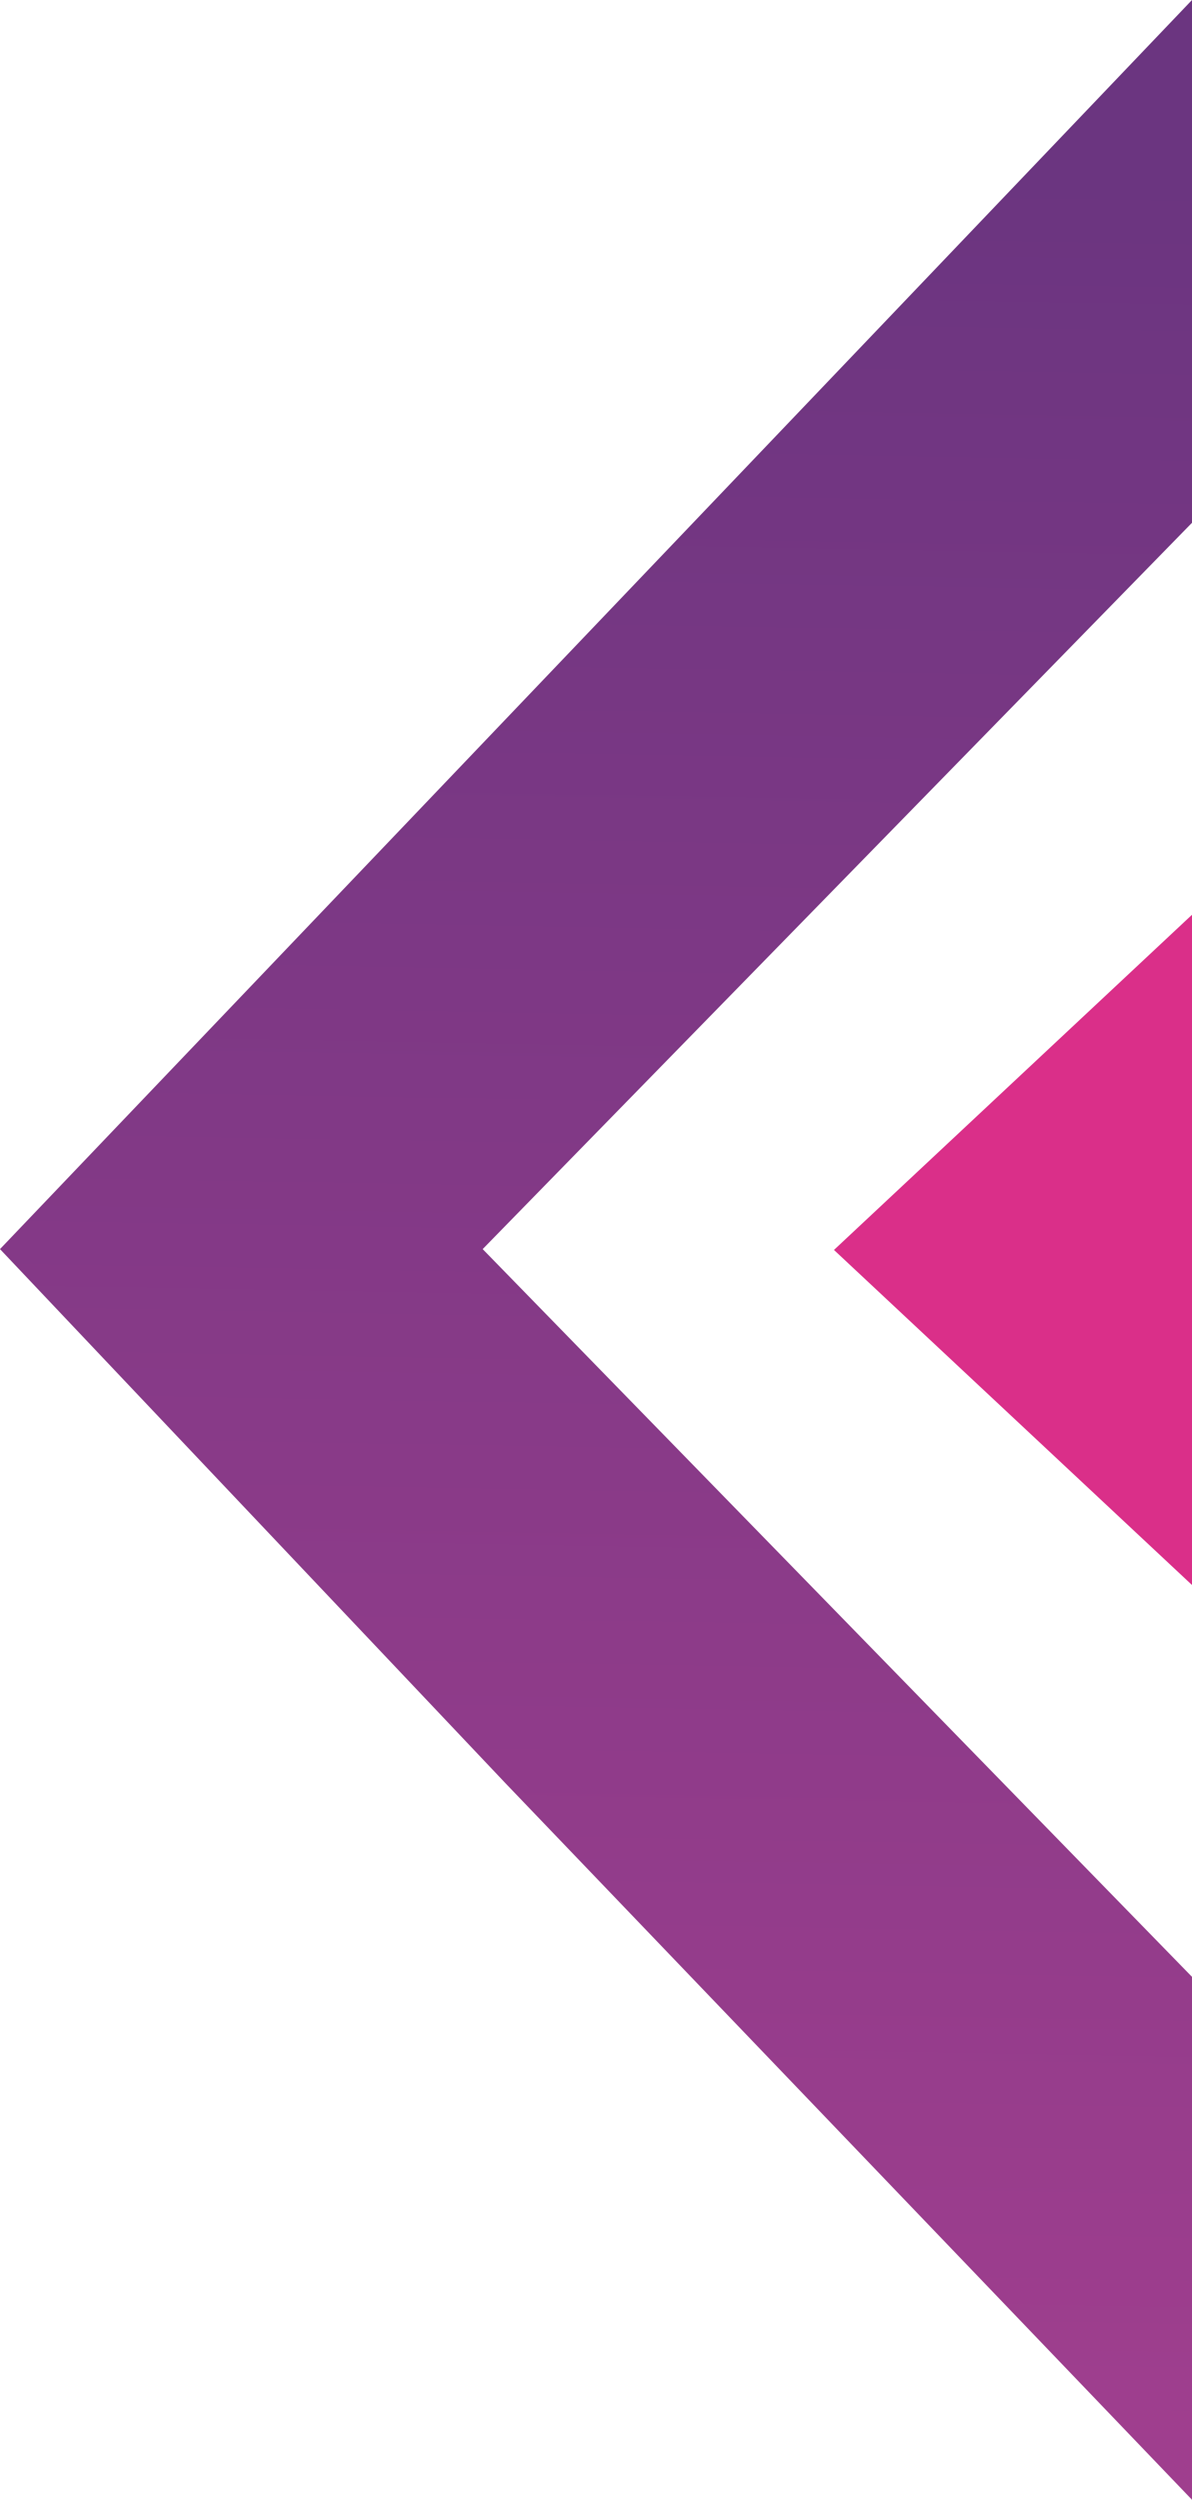
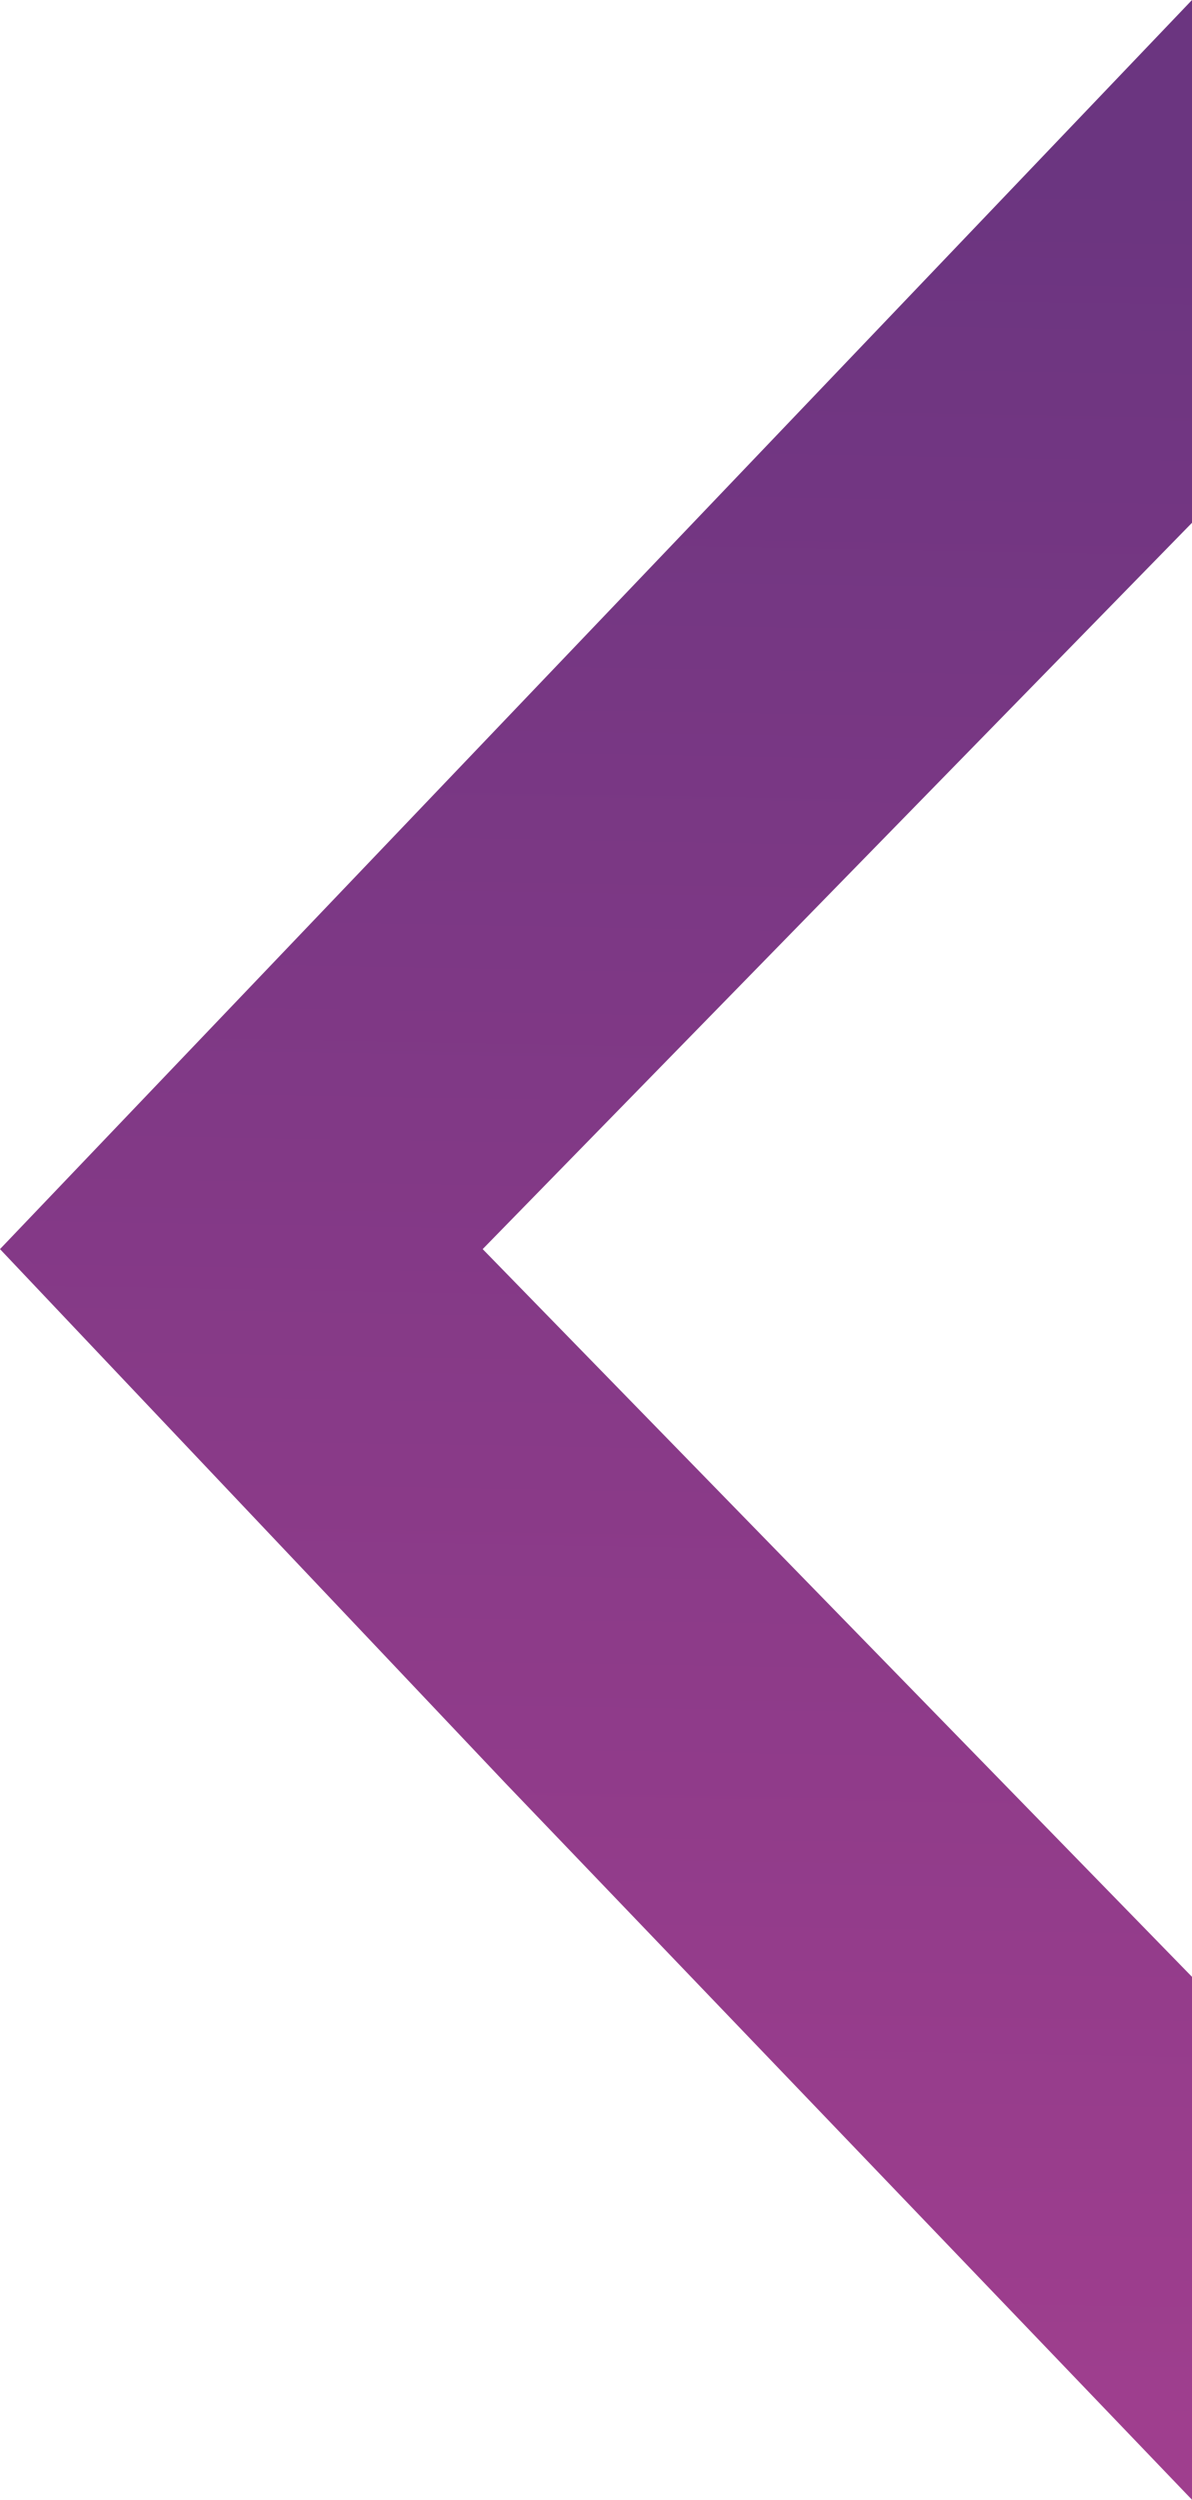
<svg xmlns="http://www.w3.org/2000/svg" width="283" height="593" viewBox="0 0 283 593" fill="none">
-   <path d="M283 265.09V217L198 296.515L283 376V327.91V265.09Z" fill="#DA2F89" />
  <path d="M283 0V42.786V124.014L114.596 296.315L283 468.95V549.813V593L120.048 423.064L0 296.315L283 0Z" fill="url(#paint0_linear_365_355)" />
  <defs>
    <linearGradient id="paint0_linear_365_355" x1="254.615" y1="42.114" x2="245.218" y2="576.408" gradientUnits="userSpaceOnUse">
      <stop stop-color="#6B3580" />
      <stop offset="1" stop-color="#9F3E8E" />
    </linearGradient>
  </defs>
</svg>